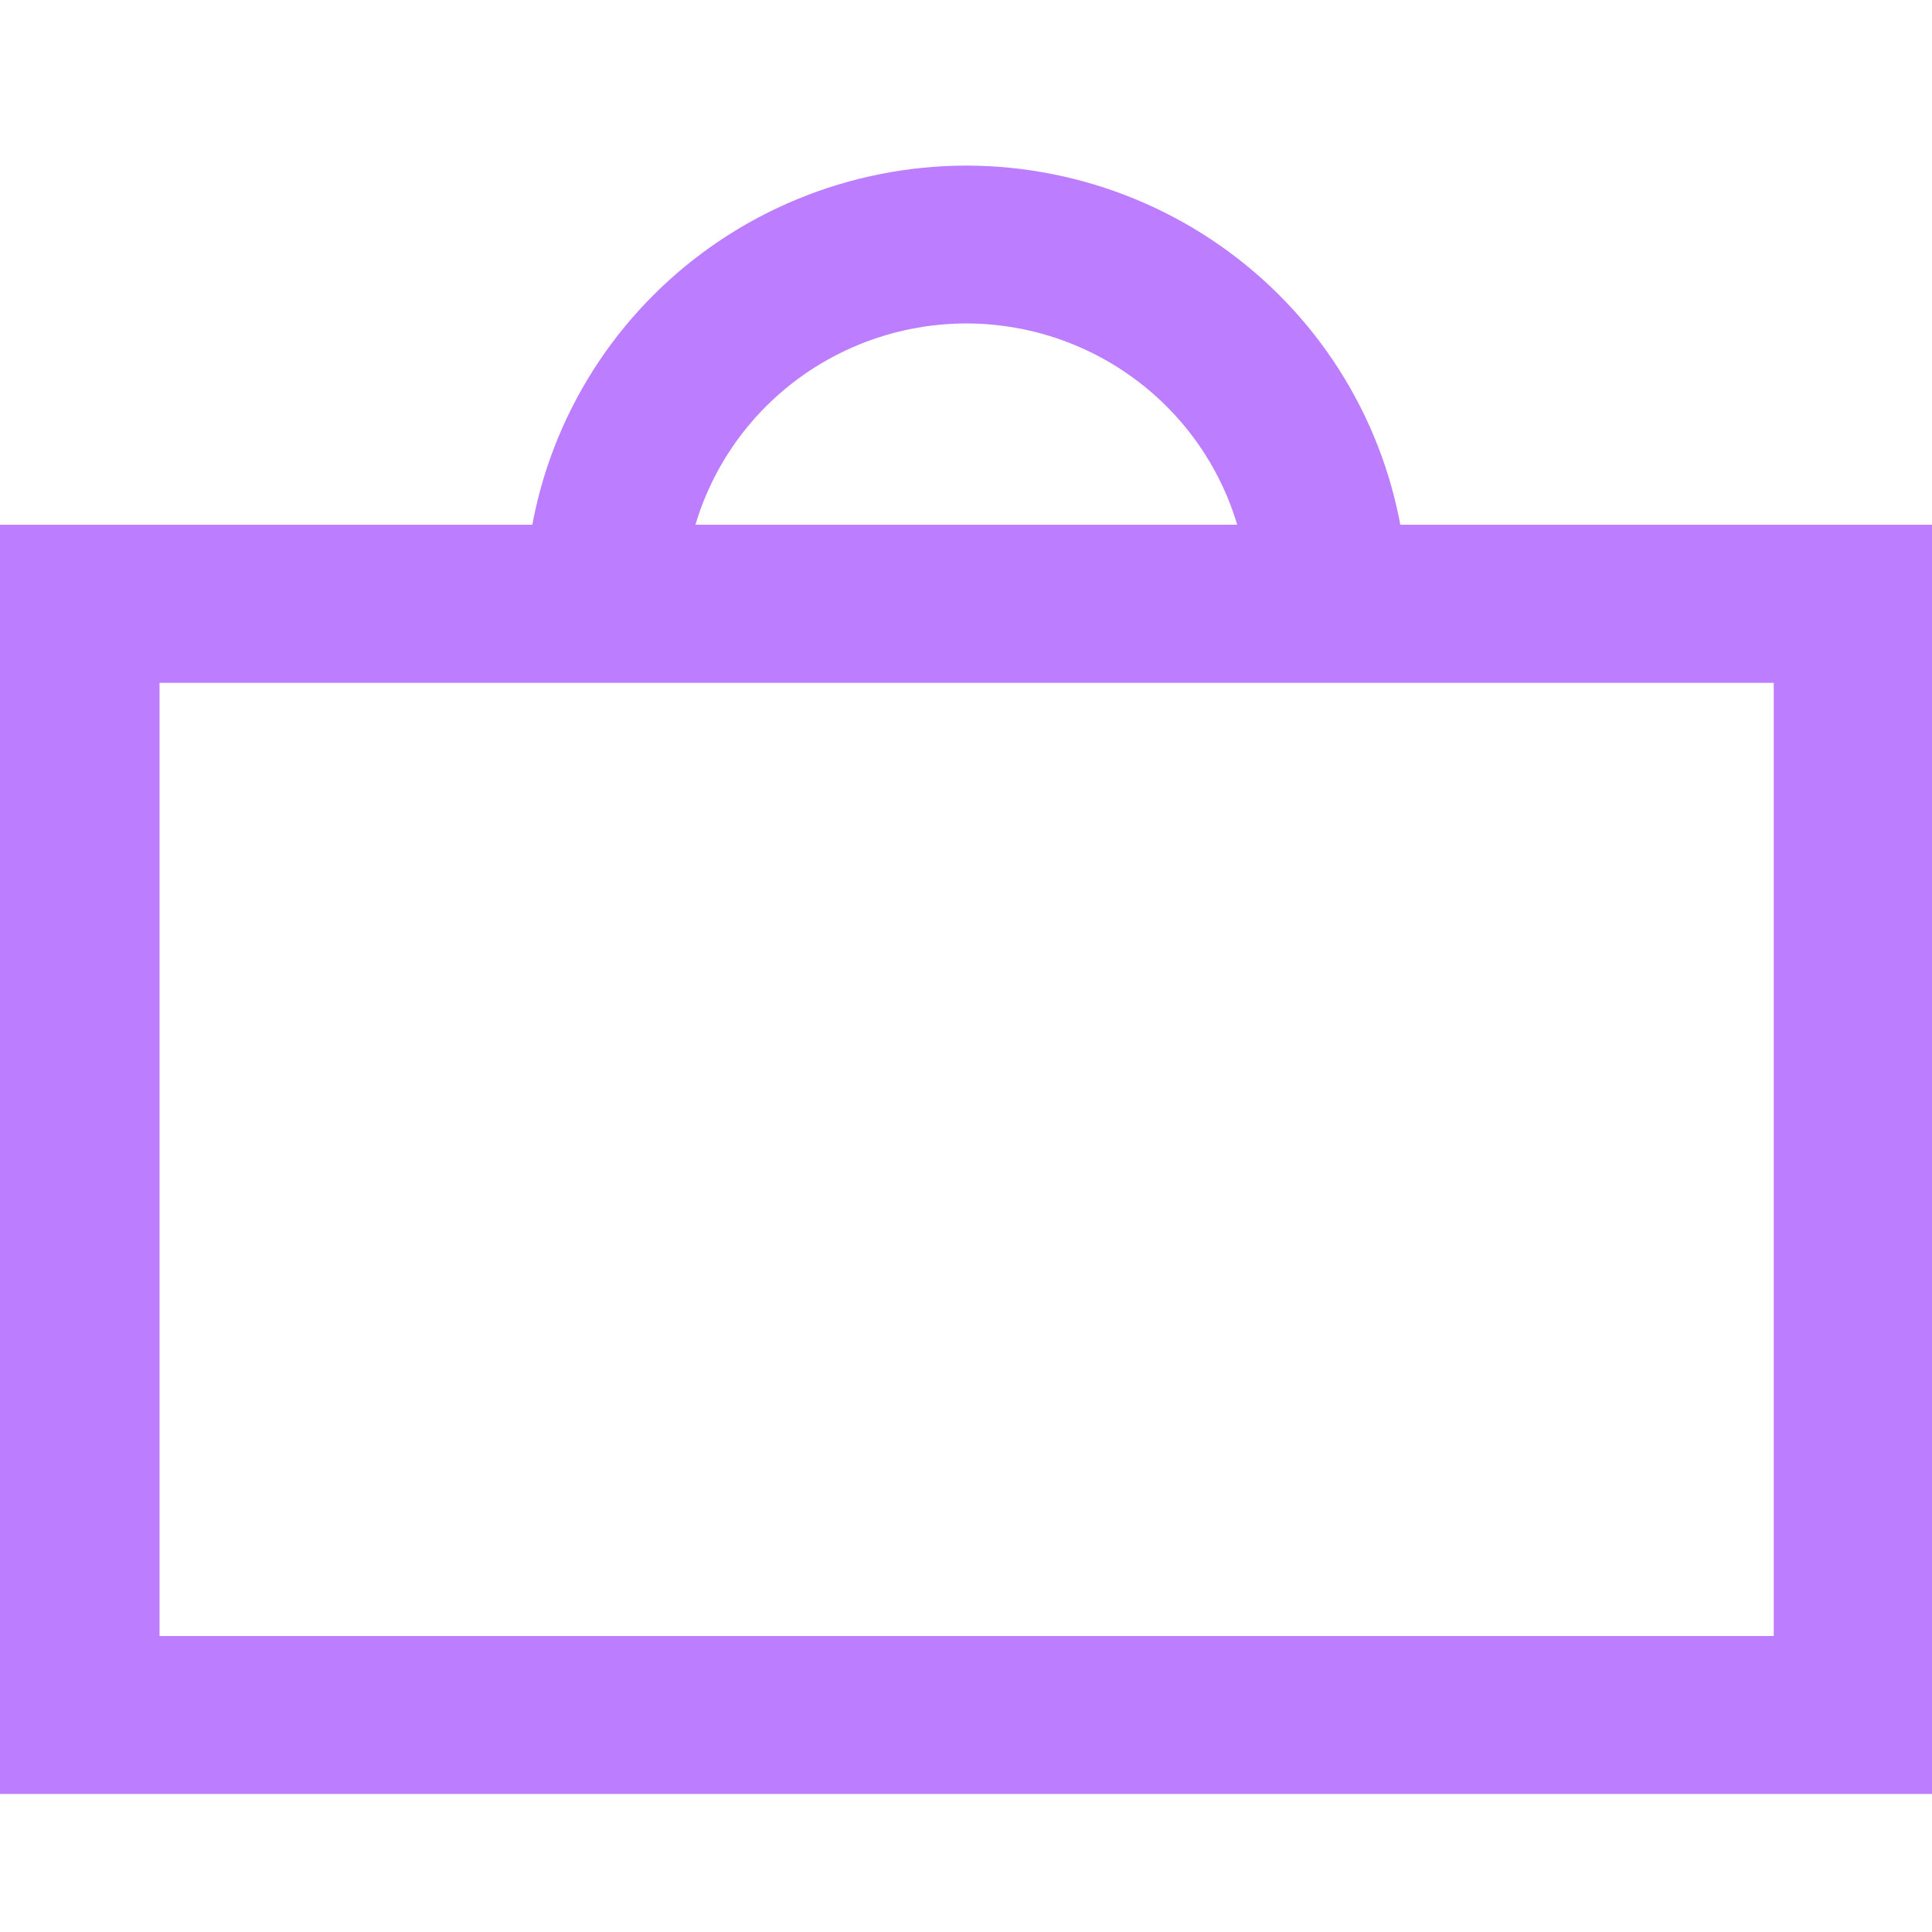
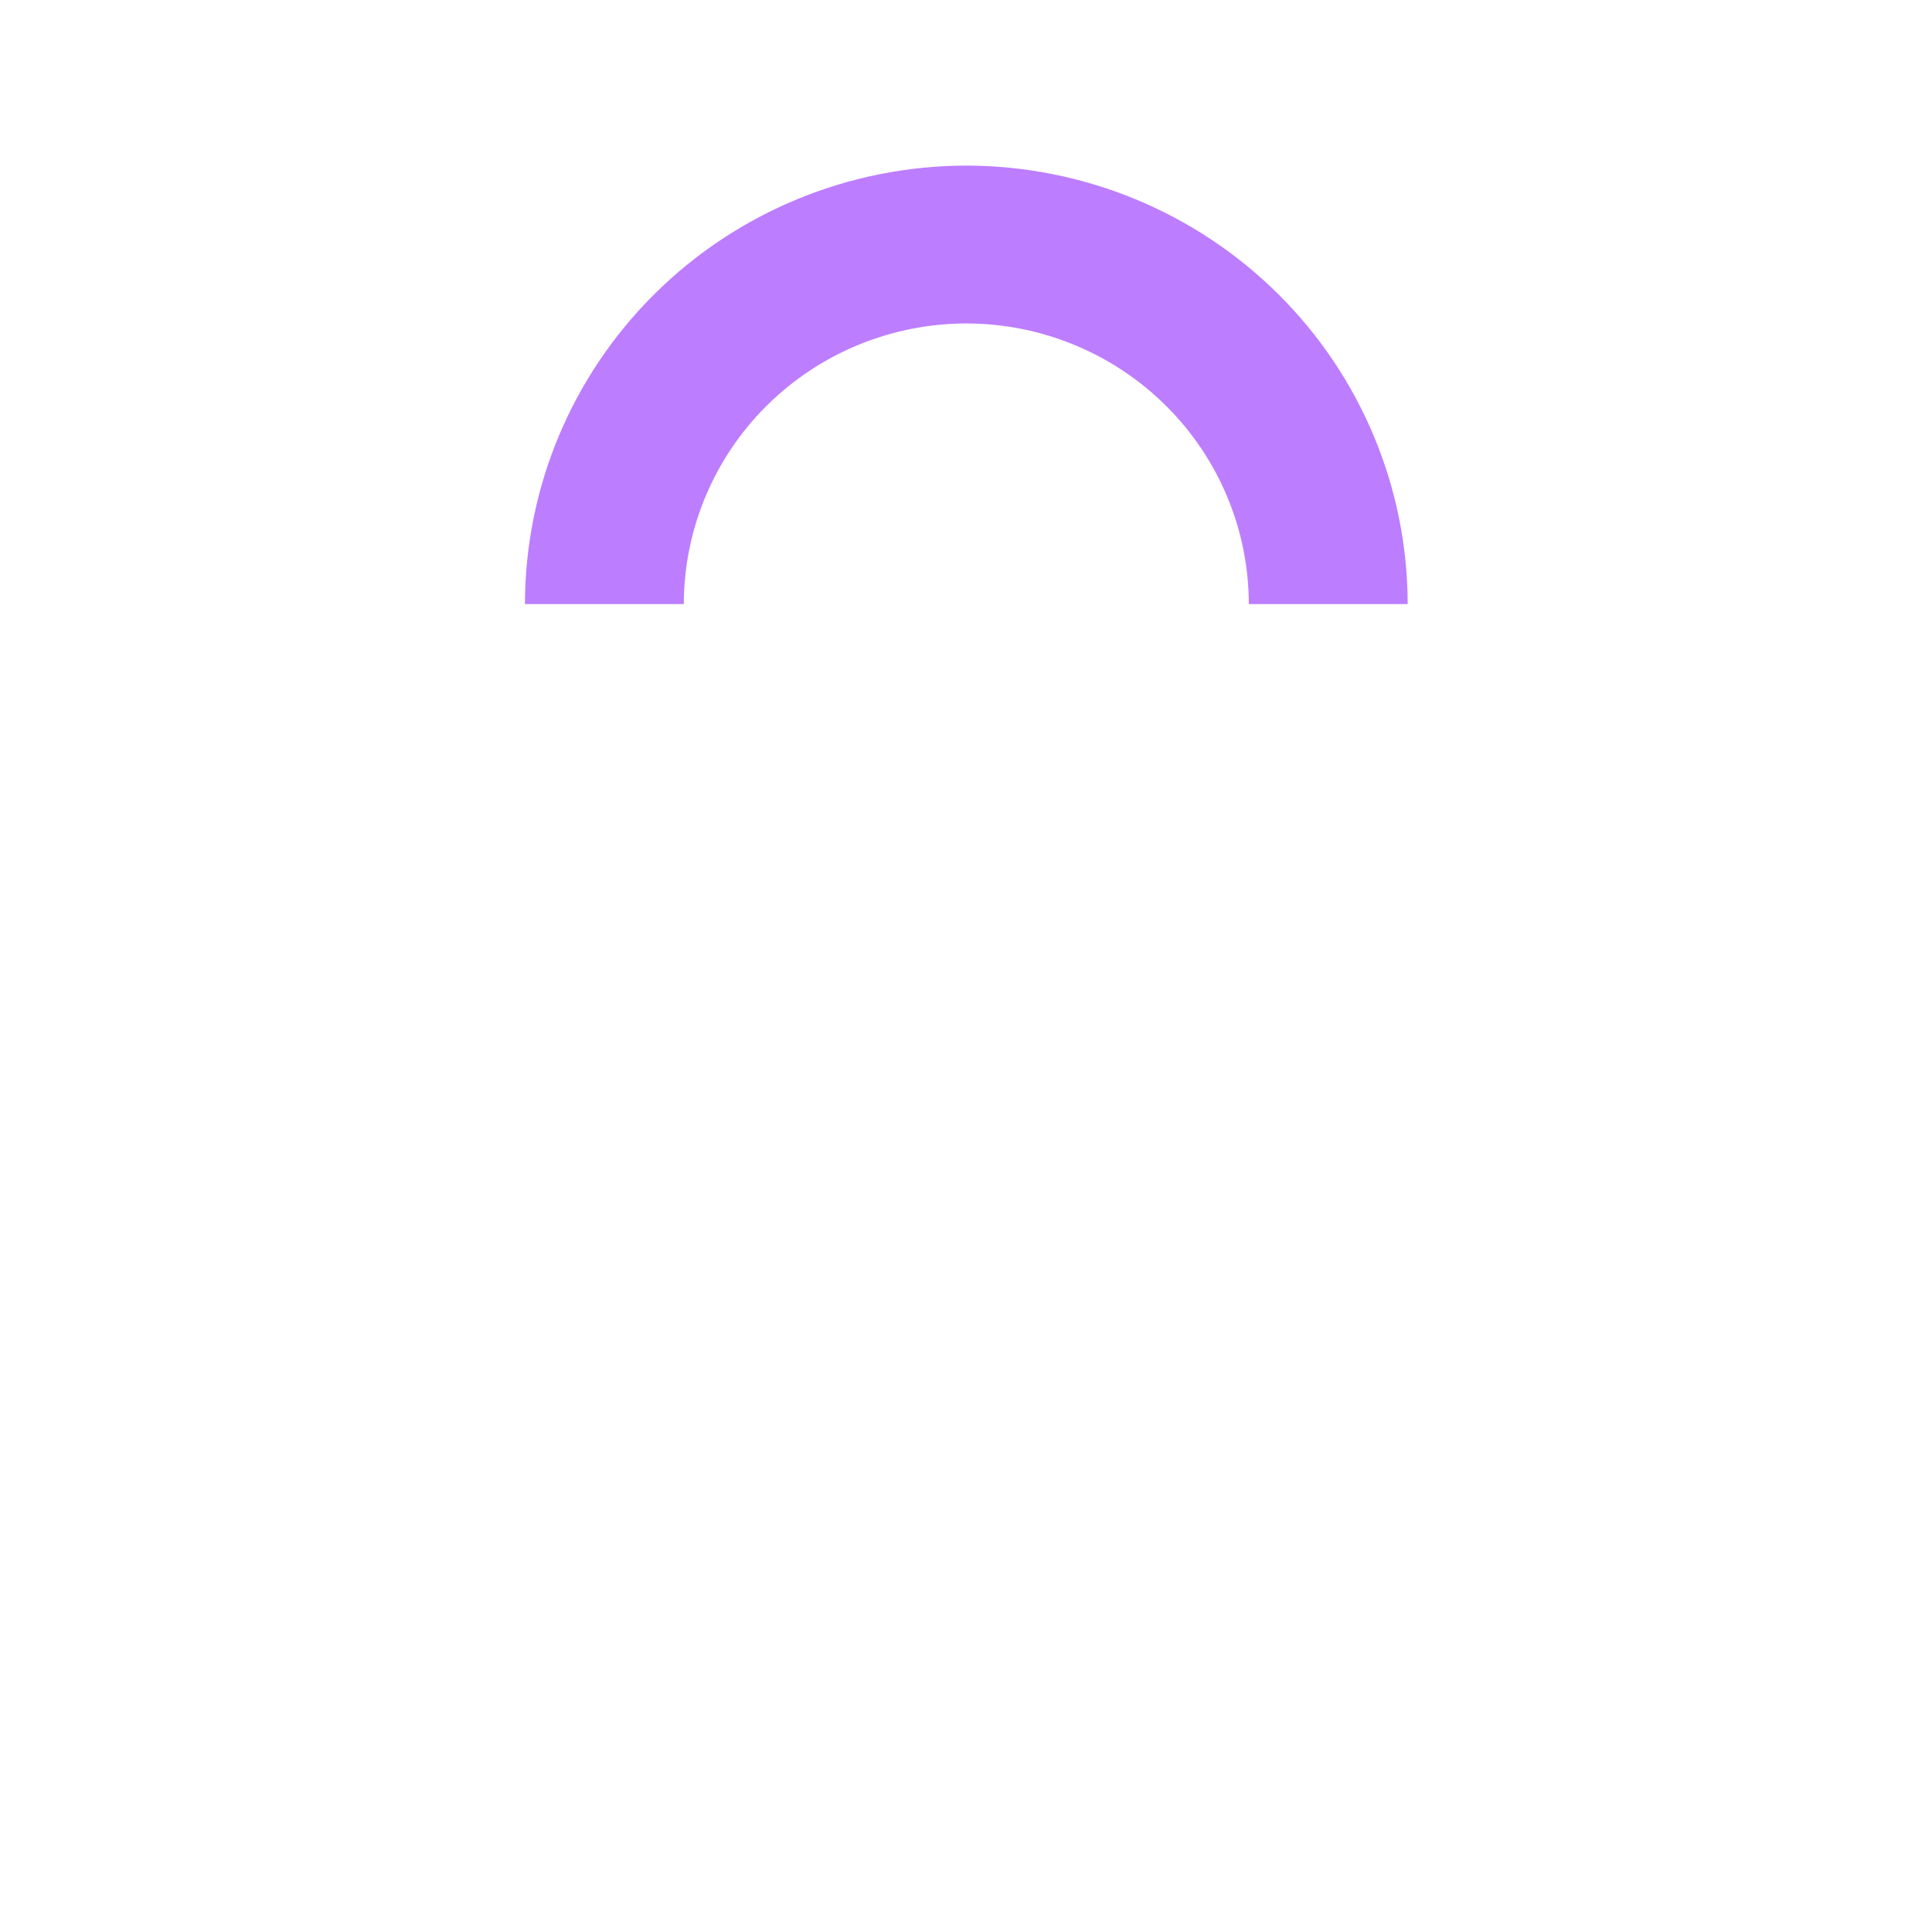
<svg xmlns="http://www.w3.org/2000/svg" width="70" height="70" viewBox="0 0 70 70" fill="none">
-   <path d="M70 65H0V19.012H70V65ZM5.78 59.276H64.266V24.741H5.78V59.276Z" fill="#BD7DFF" />
  <path d="M51.003 21.886H45.247C45.243 19.191 44.164 16.607 42.245 14.701C40.327 12.795 37.727 11.723 35.014 11.719C32.3 11.722 29.698 12.793 27.779 14.699C25.86 16.605 24.78 19.19 24.776 21.886H19.02C19.025 17.673 20.711 13.635 23.71 10.657C26.708 7.678 30.774 6.004 35.014 6C39.253 6.005 43.317 7.68 46.315 10.658C49.312 13.636 50.998 17.674 51.003 21.886Z" fill="#BD7DFF" />
</svg>